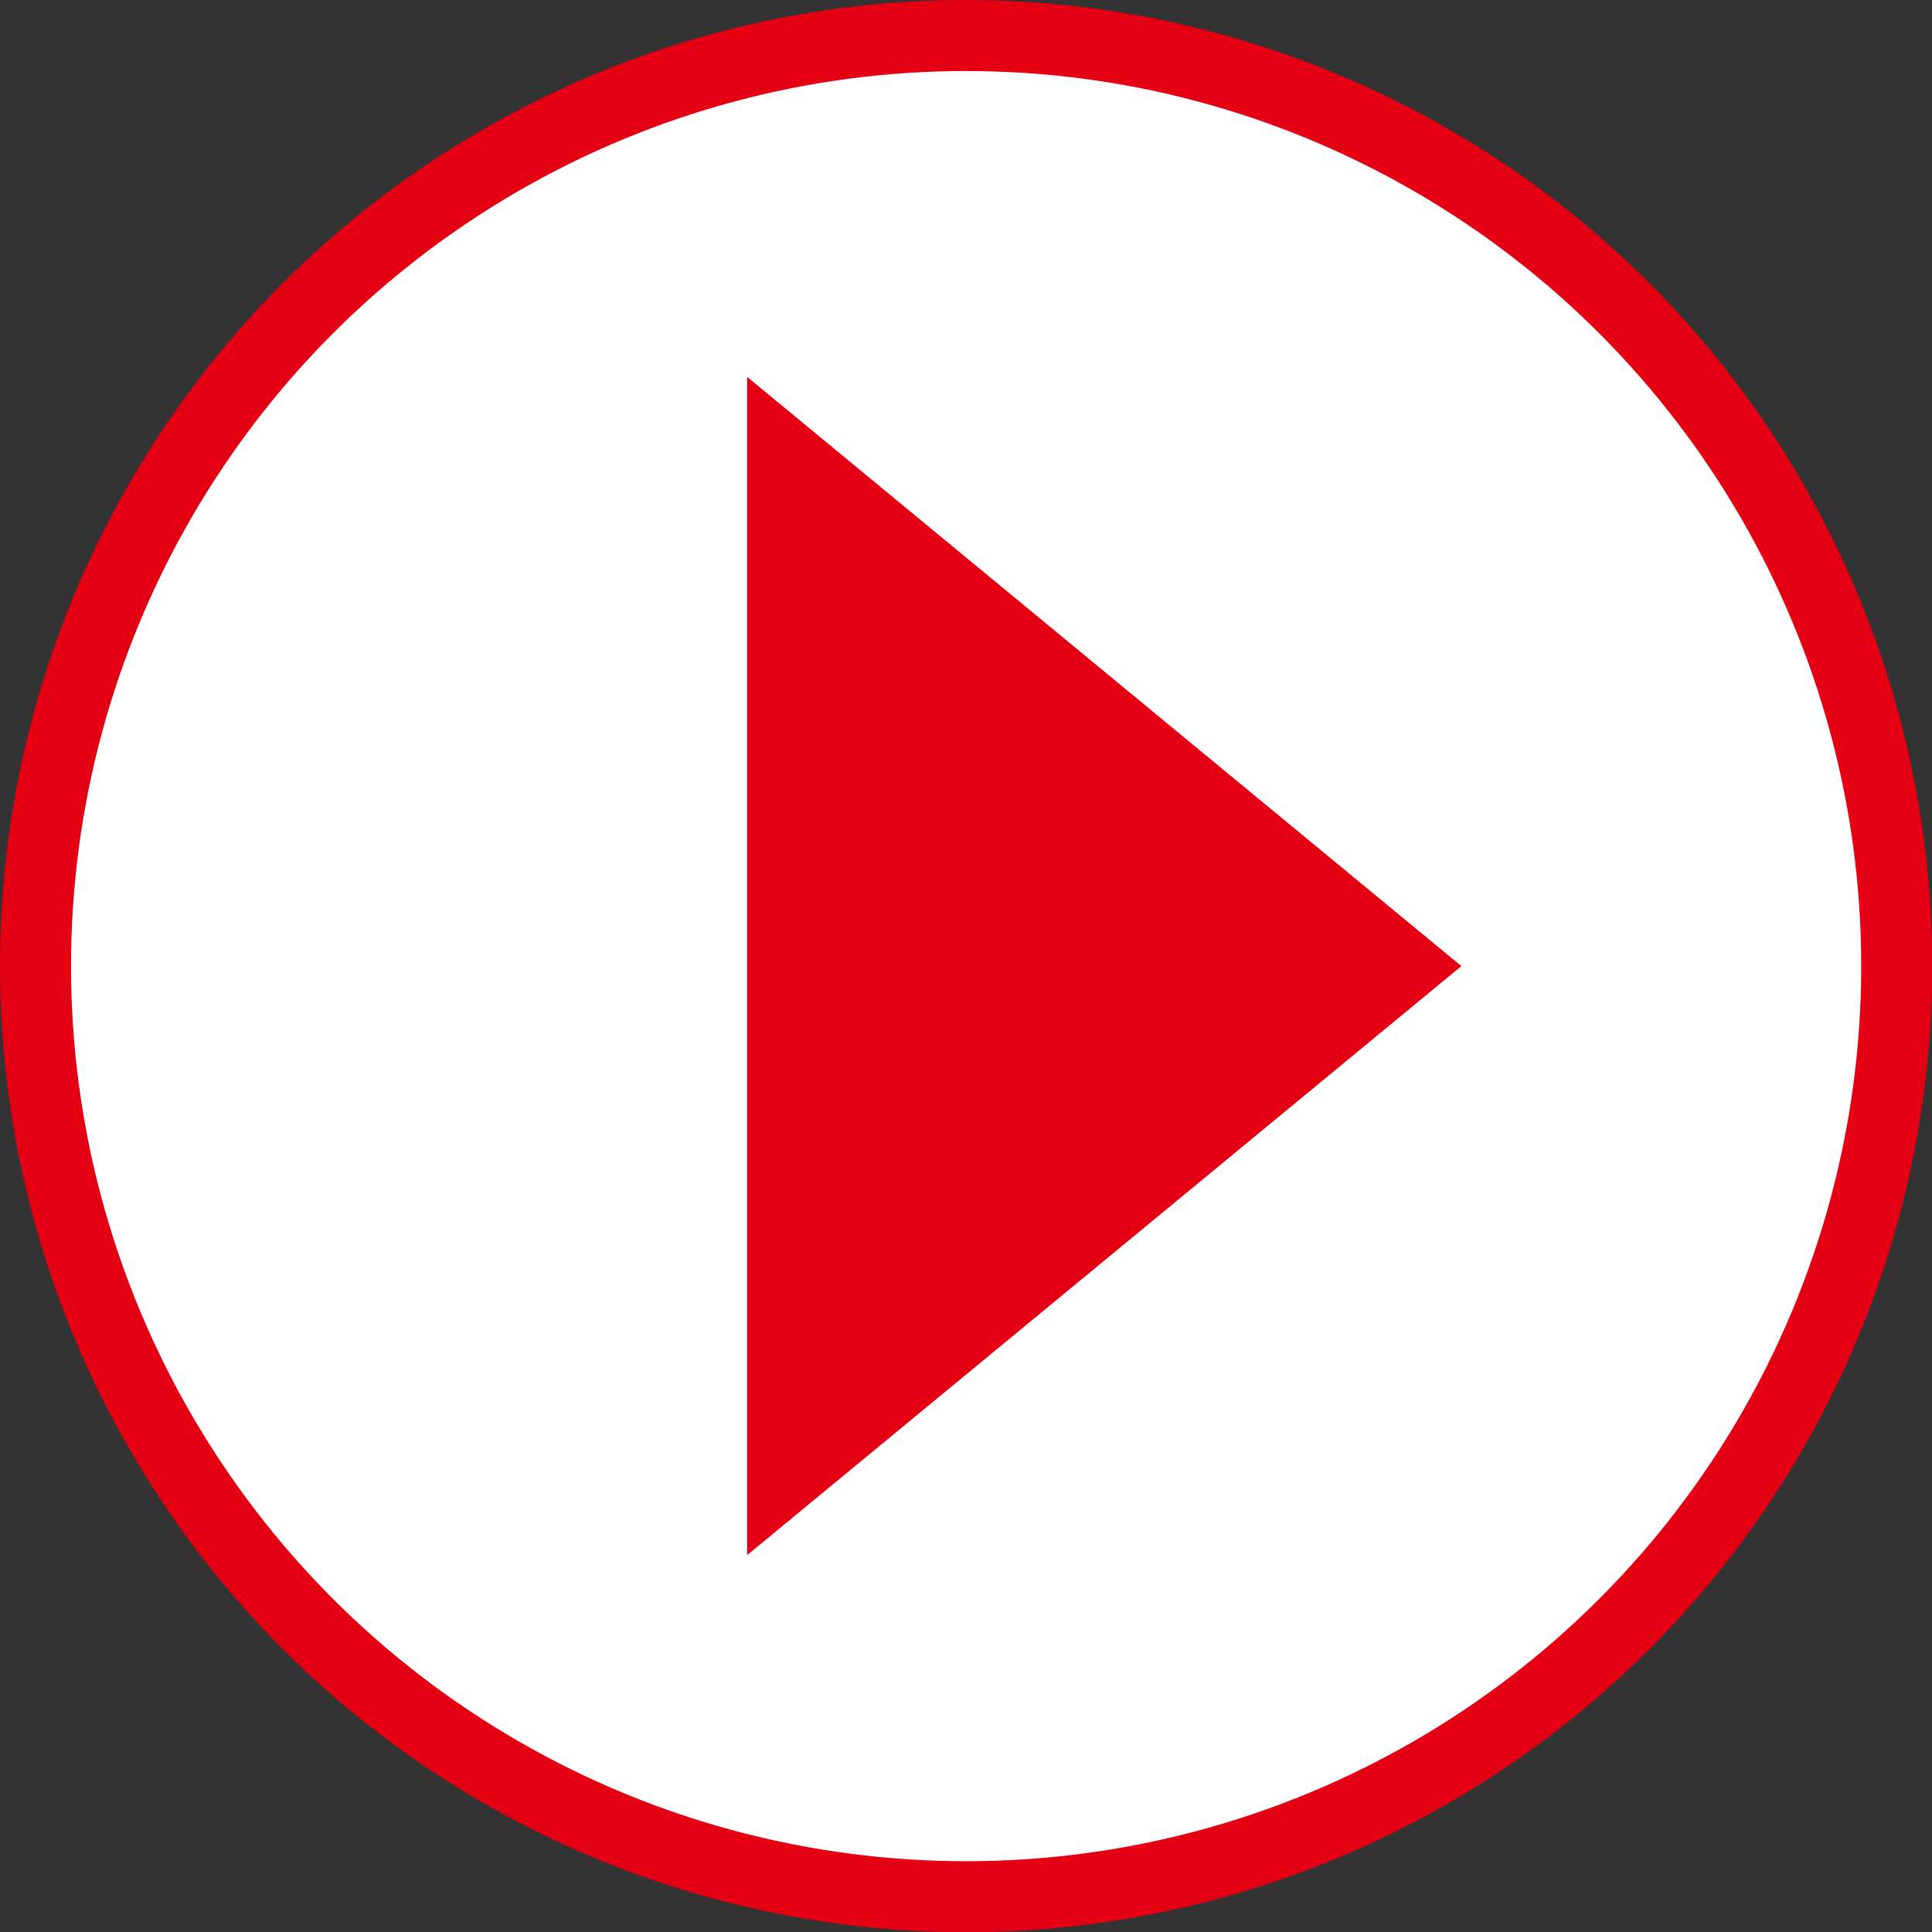
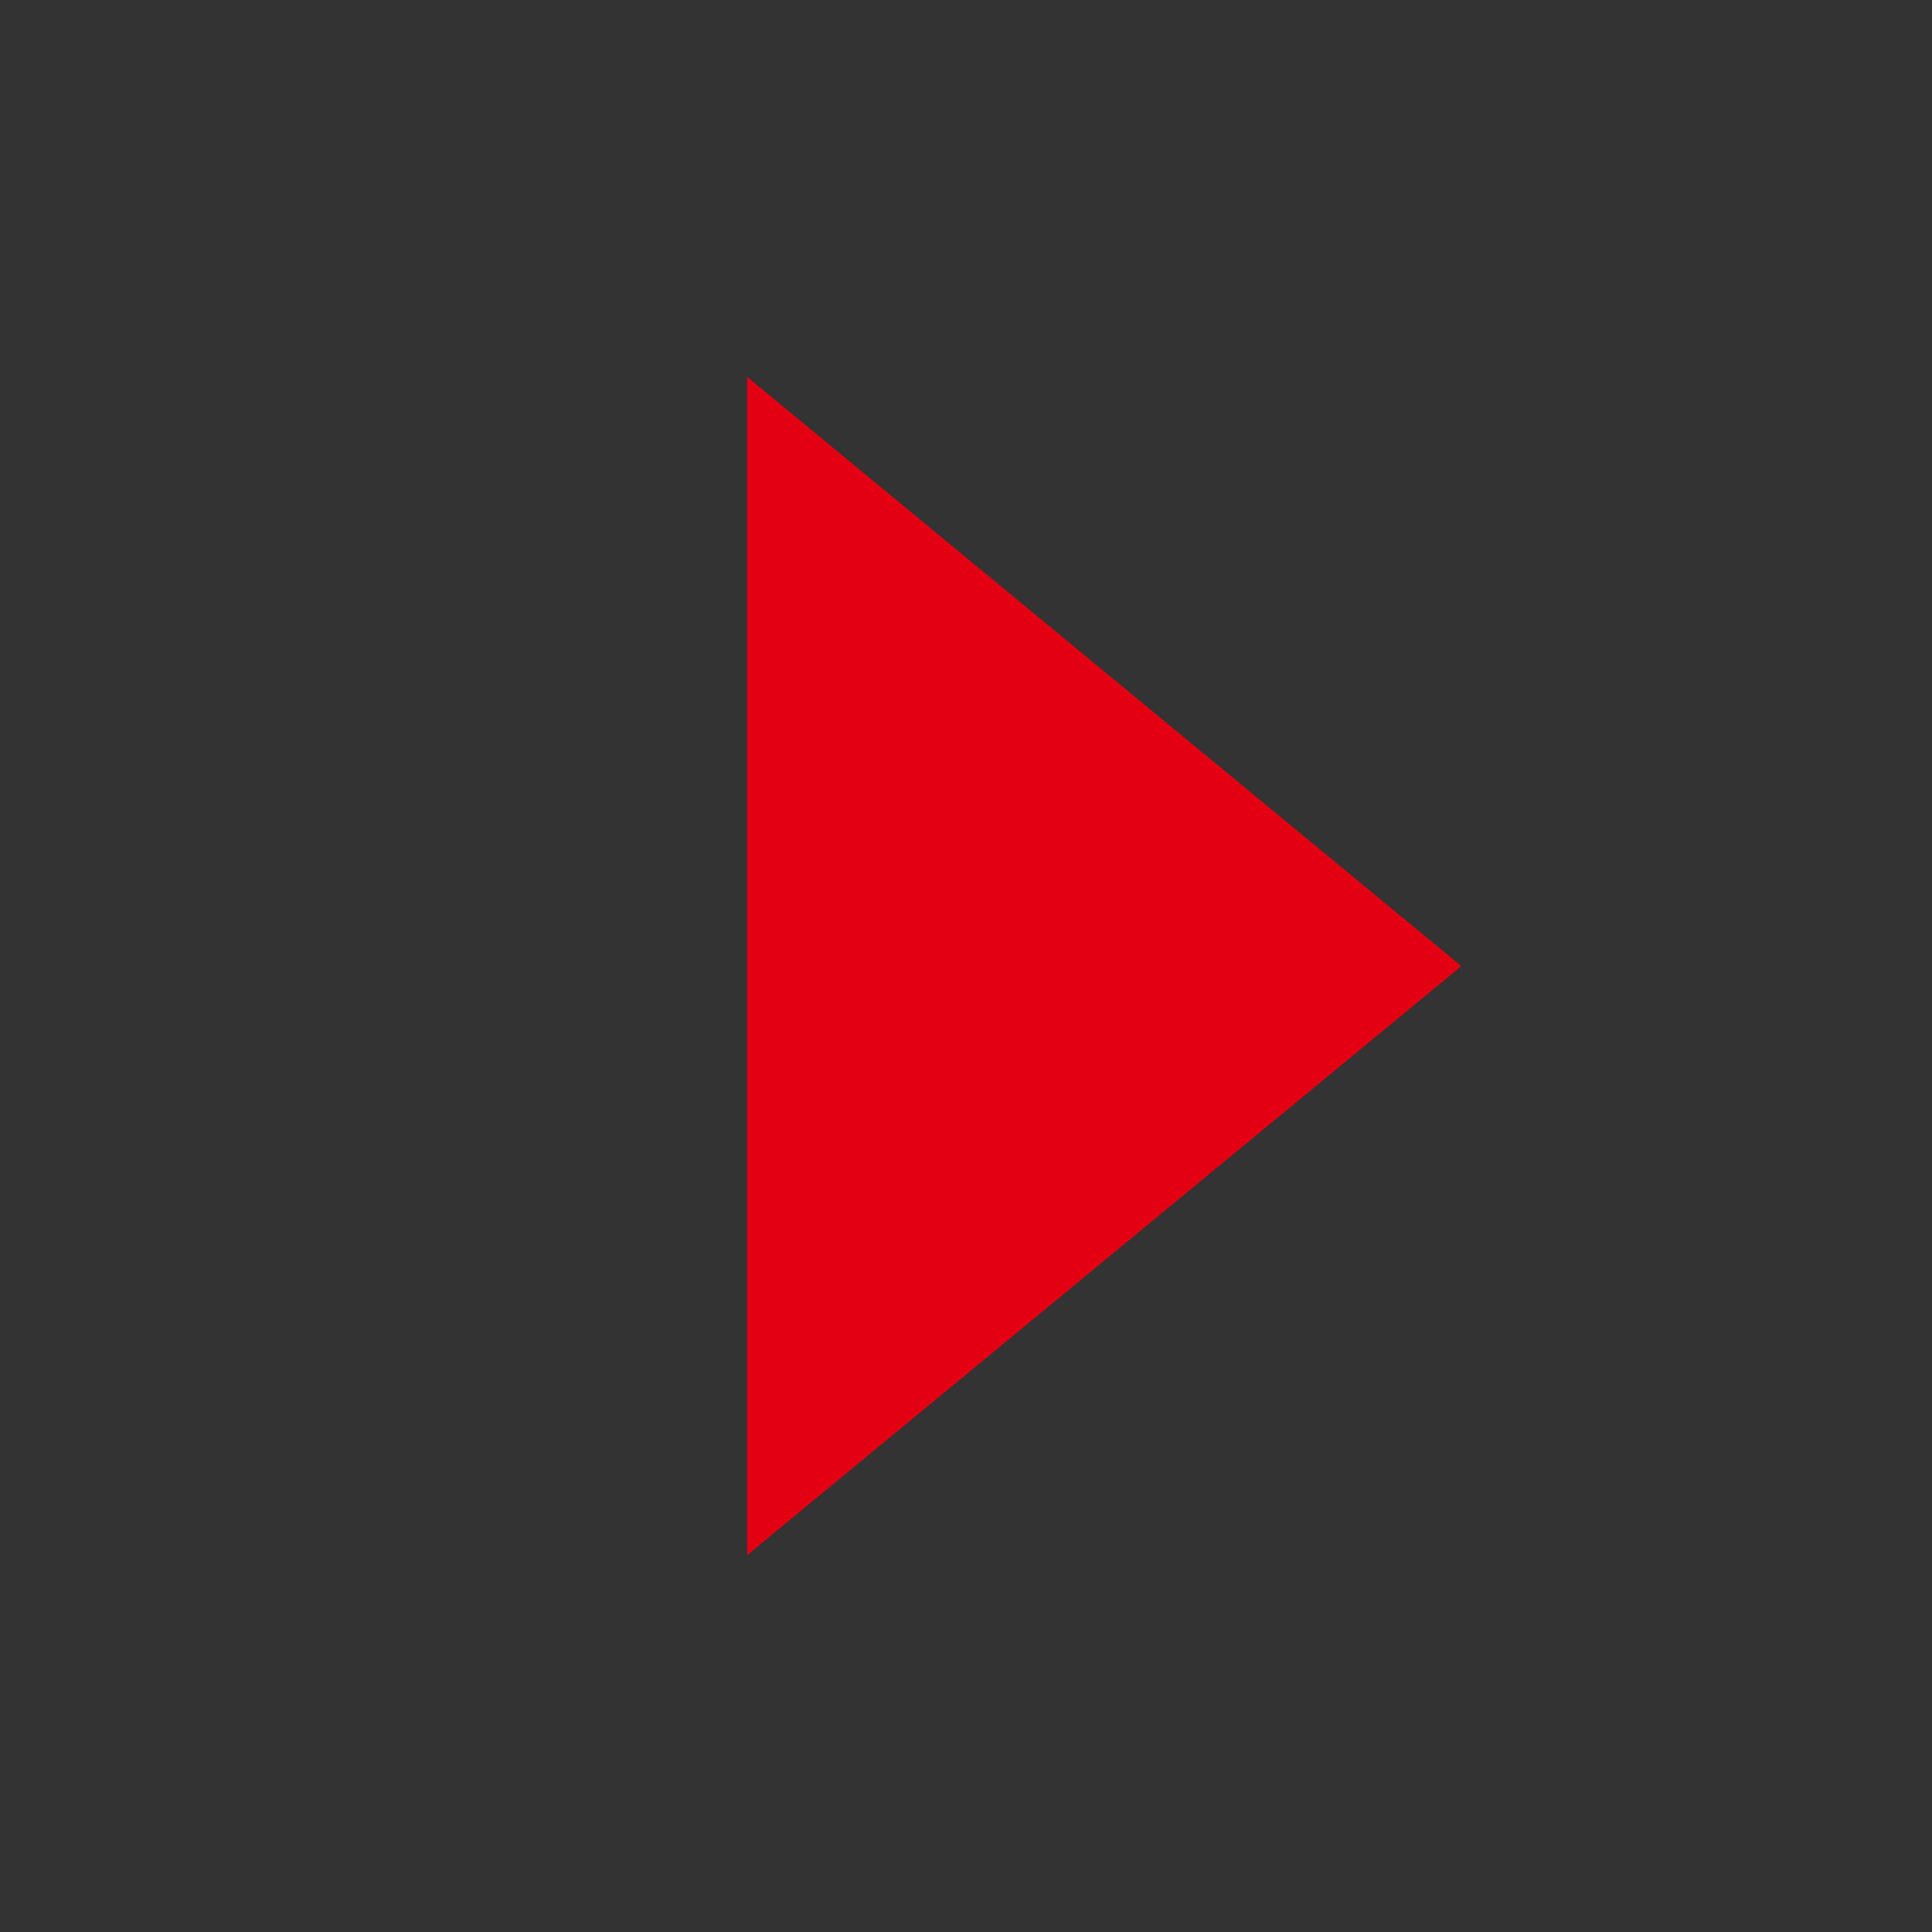
<svg xmlns="http://www.w3.org/2000/svg" id="_レイヤー_2" data-name="レイヤー 2" viewBox="0 0 81.61 81.61">
  <rect x="0" y="0" width="81.61" height="81.61" fill="#333333" stroke="none" />
  <defs>
    <style>
      .cls-1 {
        fill: #fff;
        stroke: #e40012;
        stroke-miterlimit: 10;
        stroke-width: 3px;
      }

      .cls-2 {
        fill: #e40012;
      }
    </style>
  </defs>
  <g id="_レイヤー_1-2" data-name="レイヤー 1">
    <g>
-       <circle class="cls-1" cx="40.81" cy="40.81" r="39.31" />
      <polygon class="cls-2" points="31.56 65.69 31.56 15.92 61.73 40.81 31.56 65.69" />
    </g>
  </g>
</svg>